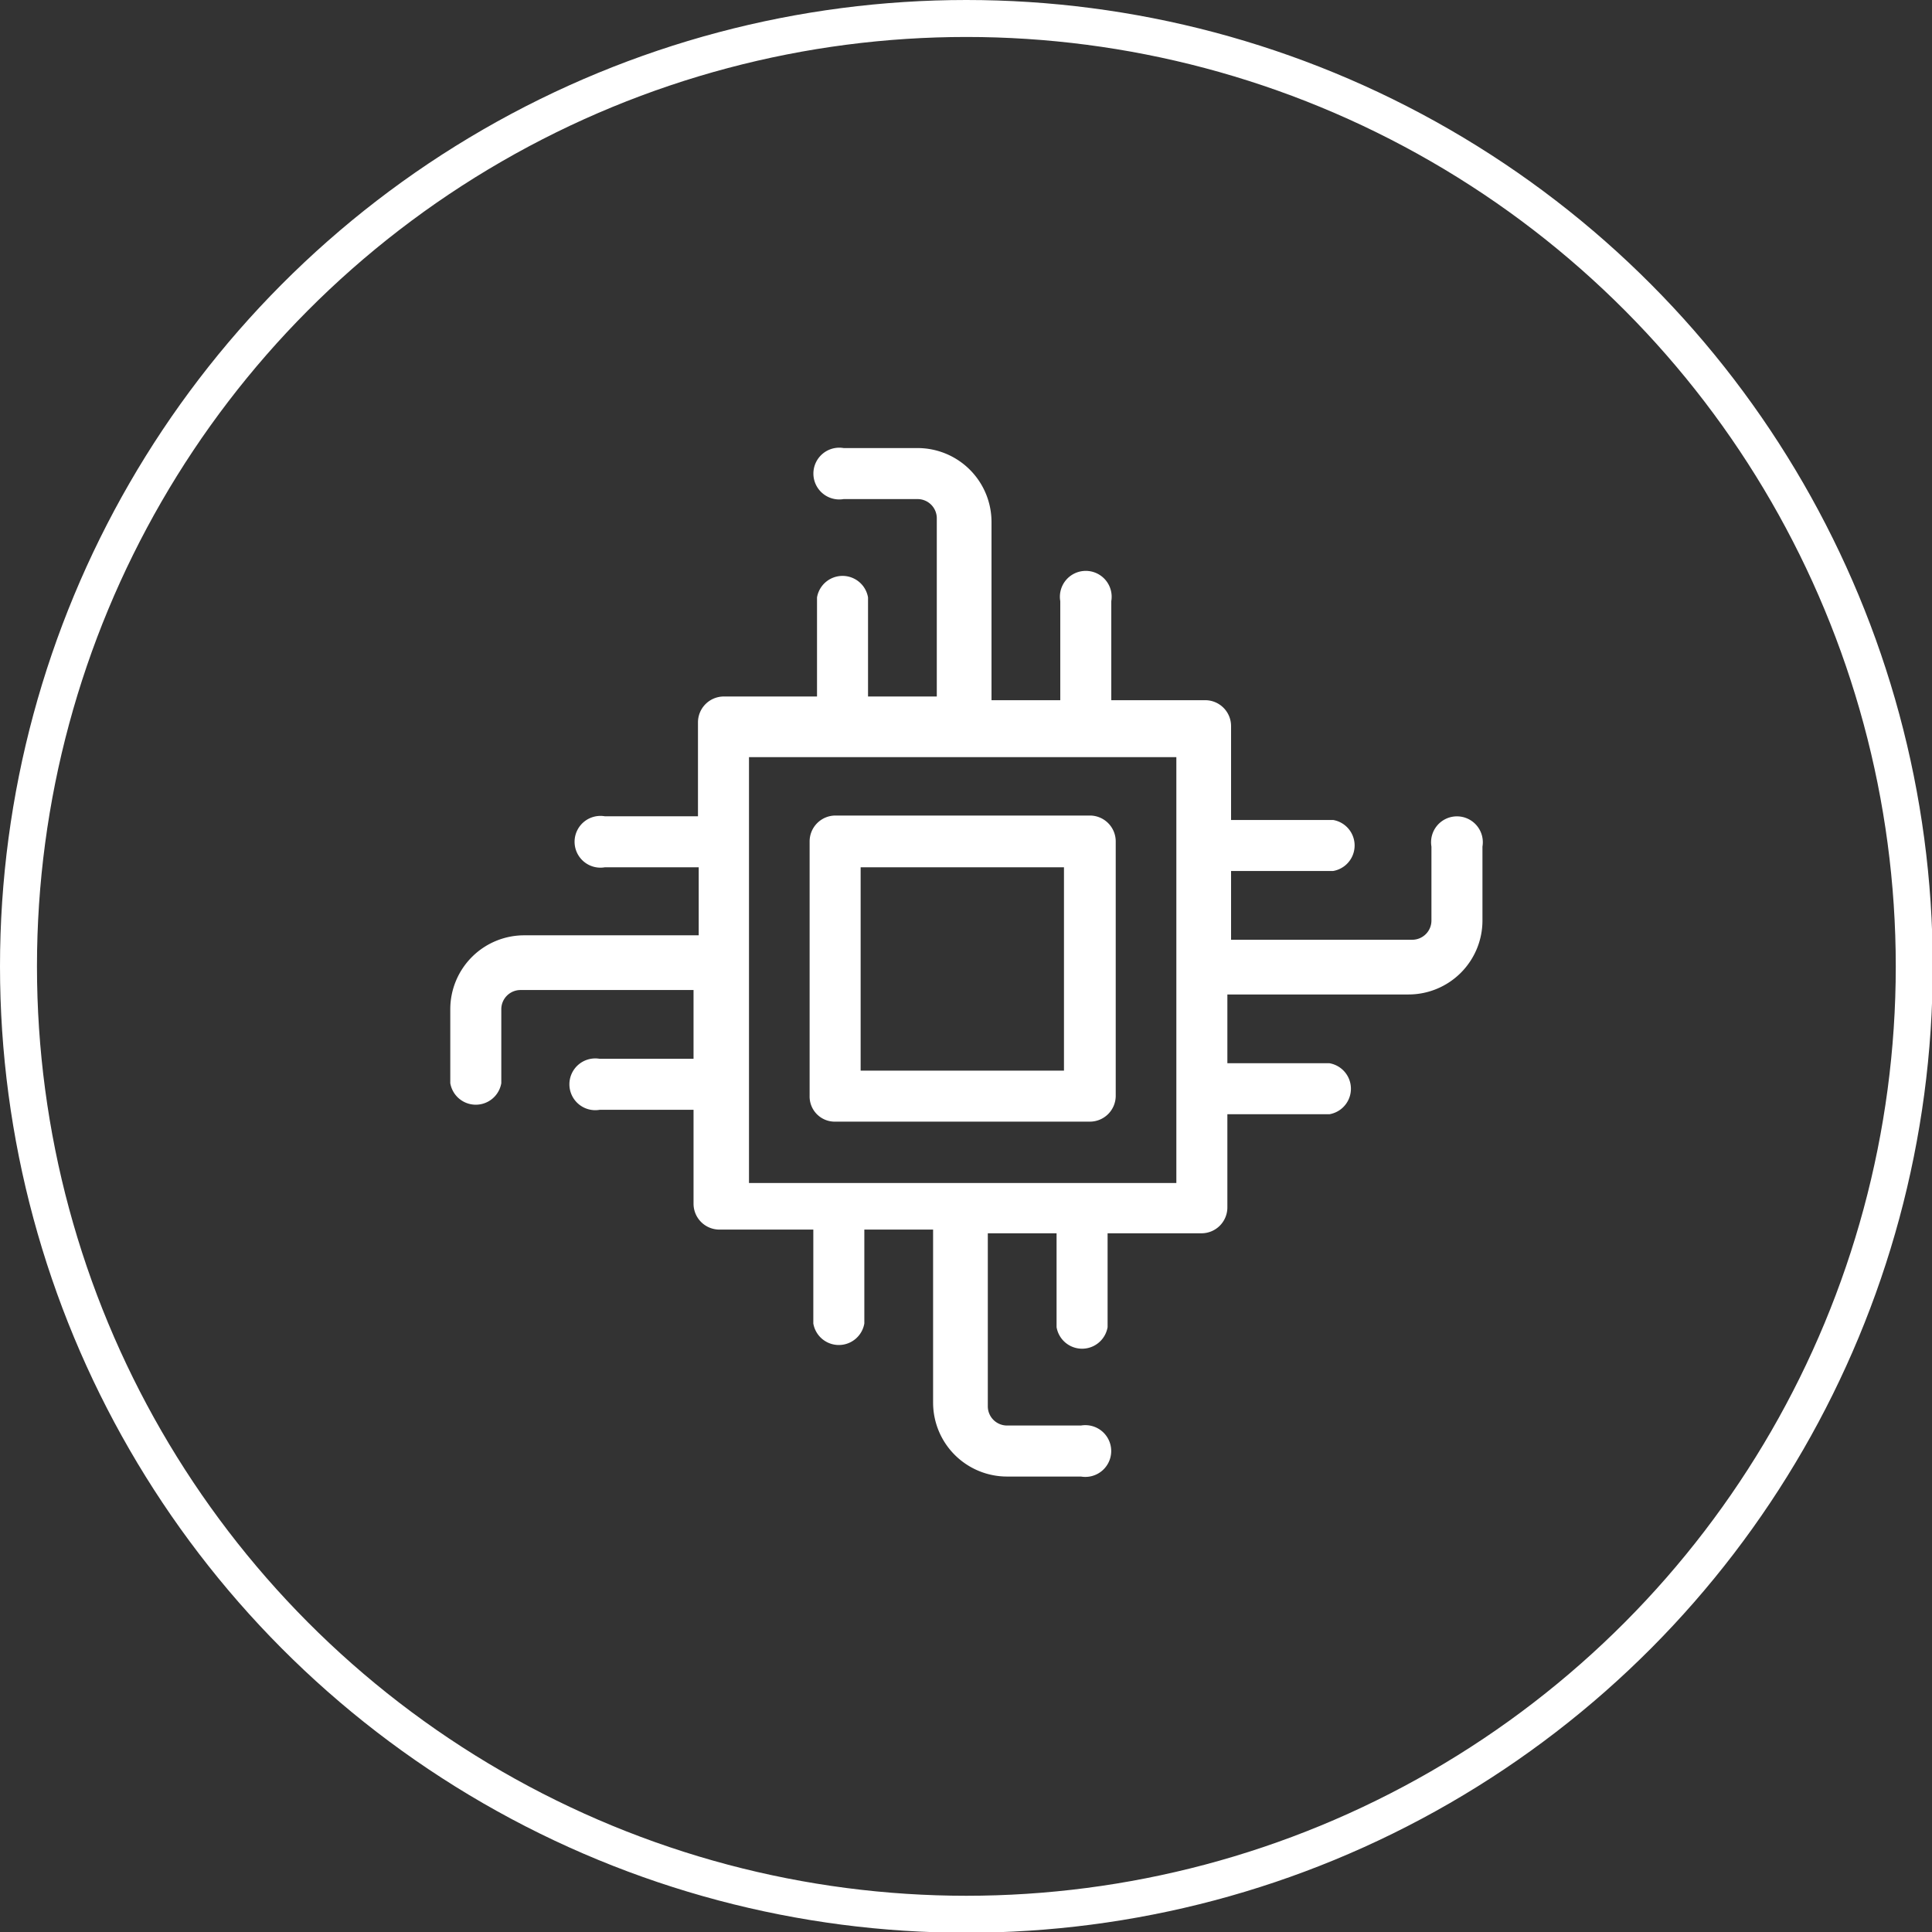
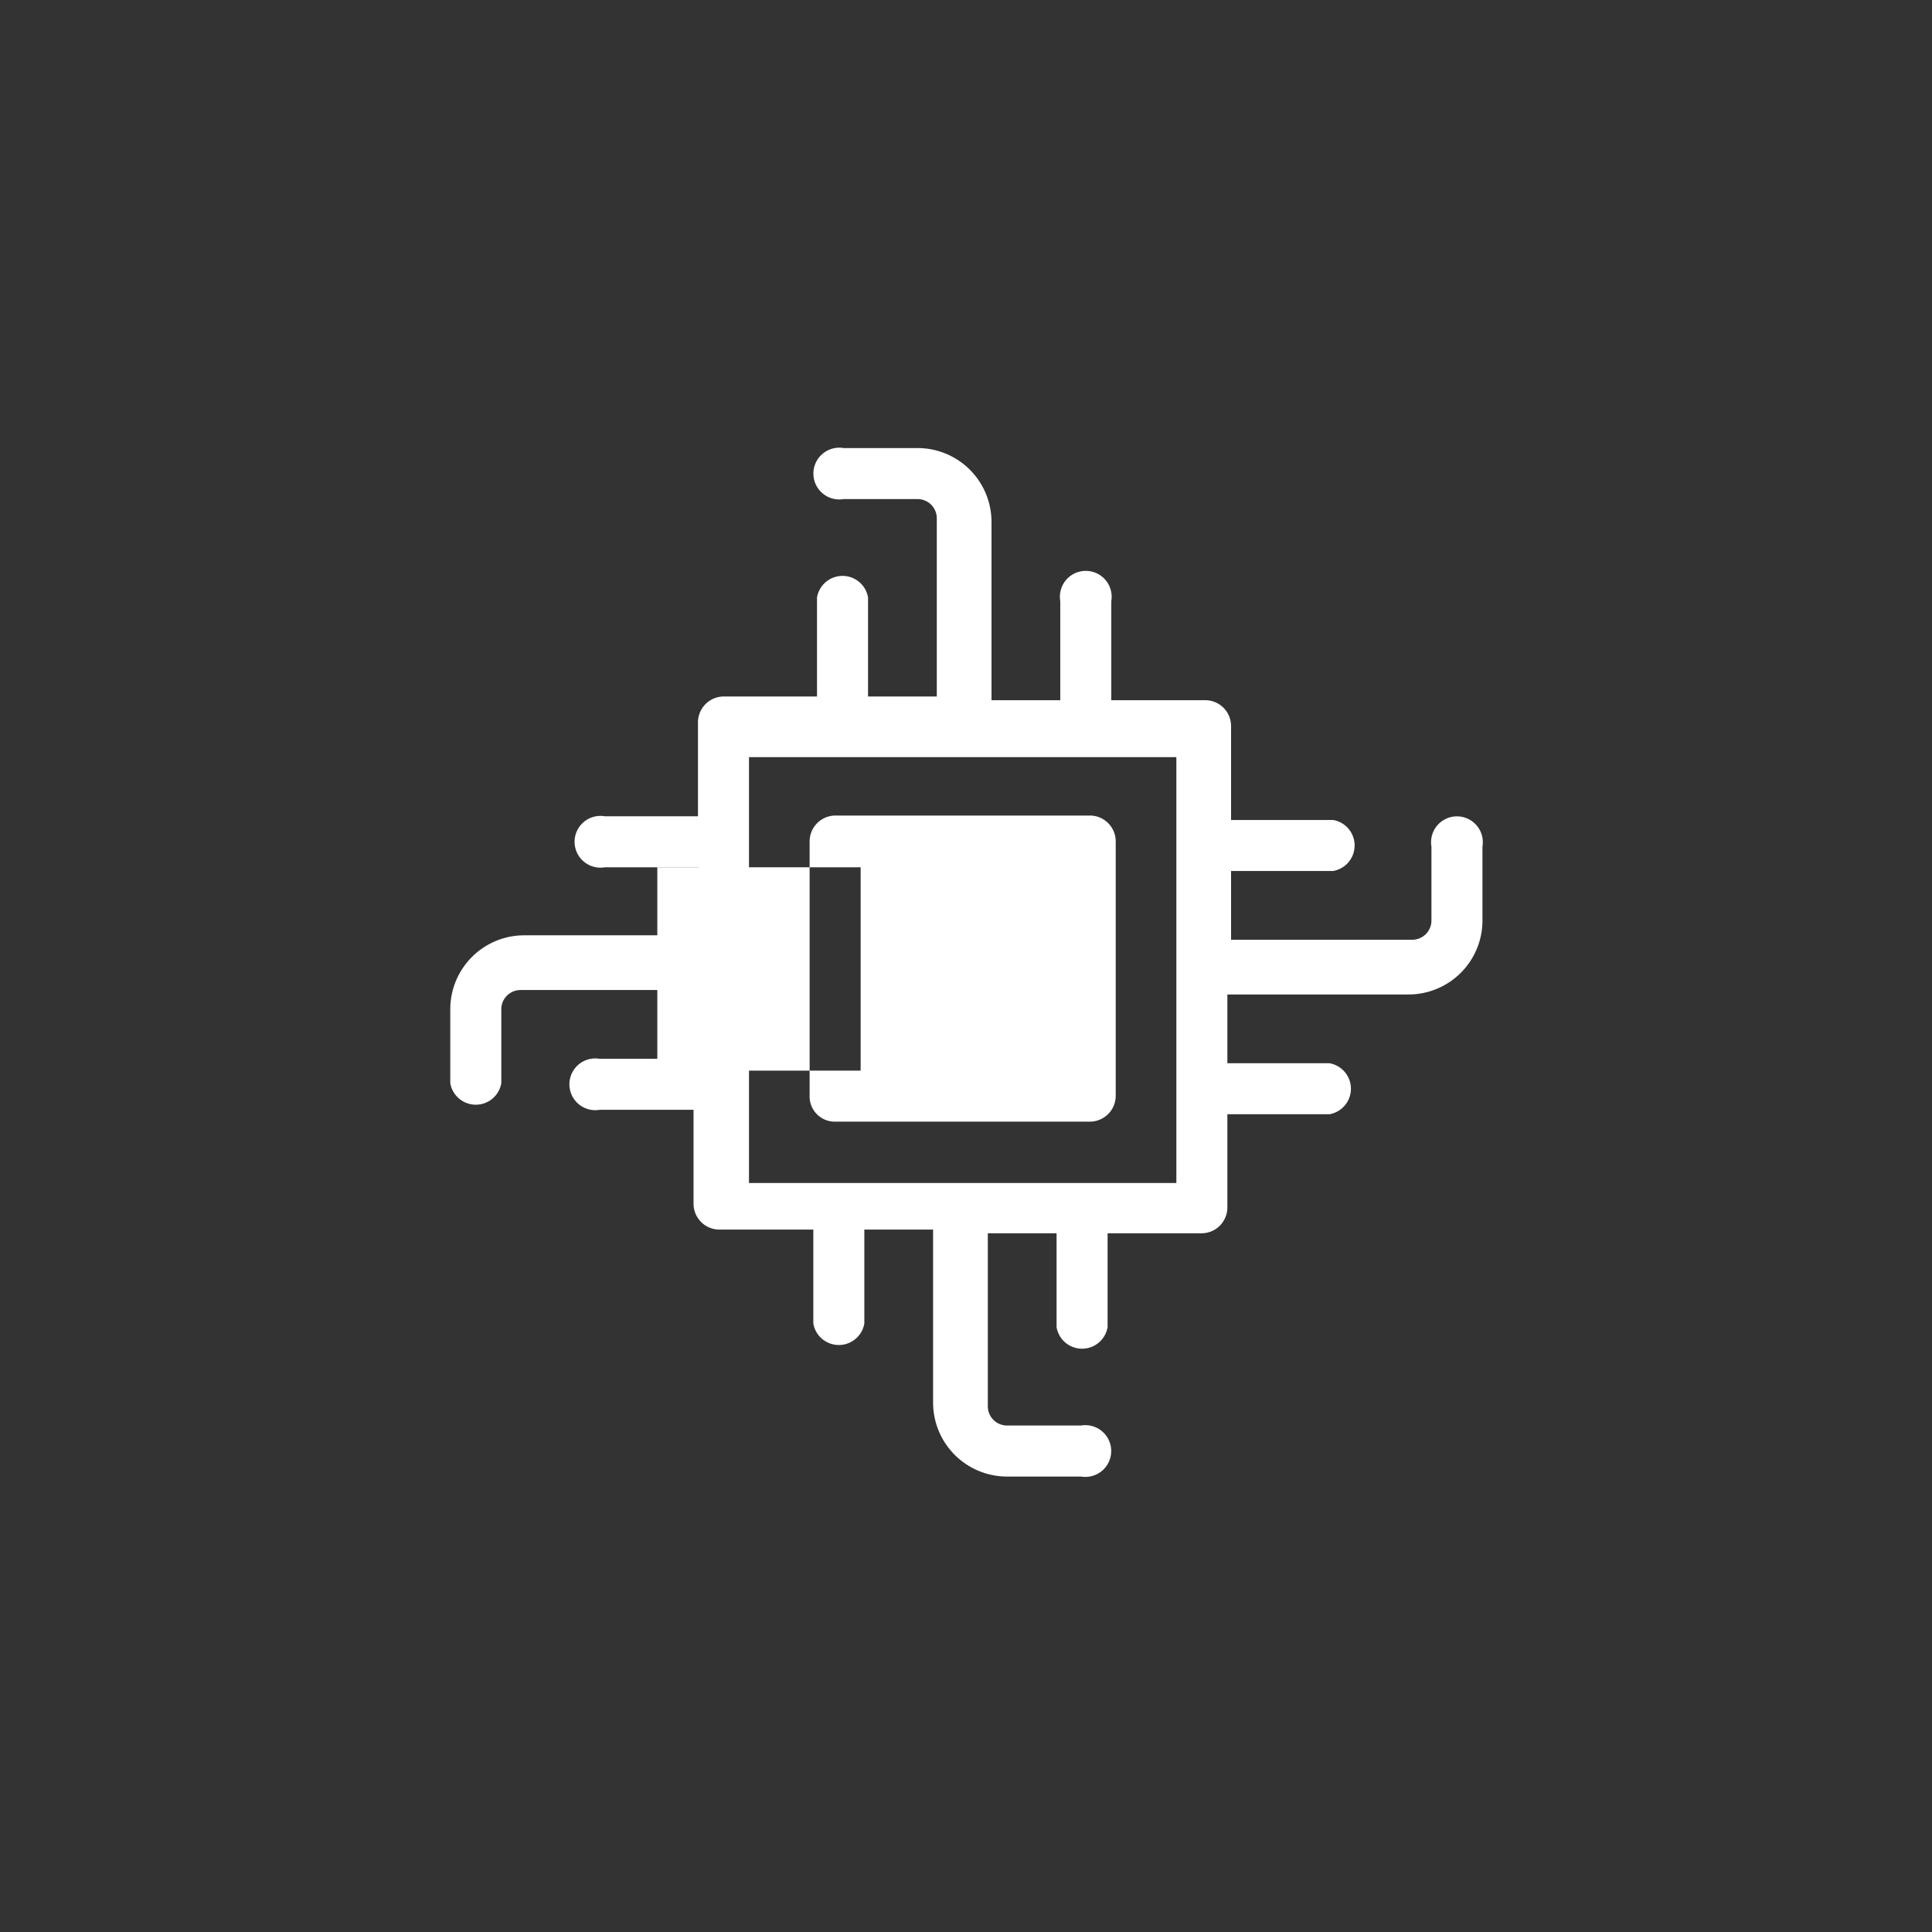
<svg xmlns="http://www.w3.org/2000/svg" id="Capa_1" data-name="Capa 1" viewBox="0 0 26.13 26.13">
  <rect x="0" y="0" width="26.13" height="26.13" fill="#333333" stroke="none" />
  <defs>
    <style>.cls-1{fill:none;stroke:#fff;stroke-miterlimit:10;stroke-width:0.5px;}.cls-2{fill:#fff;}</style>
  </defs>
  <title>memori-r</title>
-   <circle class="cls-1" cx="13.07" cy="13.07" r="12.82" />
  <path class="cls-2" d="M811.81,1440.83h1.38a0.35,0.35,0,0,0,0-.69h-1.38v-0.93h2.45a1,1,0,0,0,1-1v-1a0.35,0.35,0,1,0-.69,0v1a0.26,0.26,0,0,1-.26.26h-2.45v-0.93h1.38a0.35,0.35,0,0,0,0-.69h-1.38v-1.27a0.35,0.35,0,0,0-.35-0.35h-1.27v-1.34a0.35,0.35,0,1,0-.69,0v1.34h-0.93v-2.41a1,1,0,0,0-1-1h-1a0.35,0.35,0,1,0,0,.69h1a0.26,0.26,0,0,1,.26.26v2.41h-0.93v-1.34a0.35,0.35,0,0,0-.69,0v1.34H805a0.35,0.35,0,0,0-.35.35v1.27h-1.26a0.35,0.35,0,1,0,0,.69h1.27v0.92H802.3a1,1,0,0,0-1,1v1a0.35,0.35,0,0,0,.69,0v-1a0.26,0.26,0,0,1,.26-0.26h2.34v0.93h-1.27a0.35,0.35,0,1,0,0,.69h1.27v1.27a0.35,0.35,0,0,0,.35.35h1.27v1.27a0.35,0.35,0,0,0,.69,0v-1.27h0.93v2.34a1,1,0,0,0,1,1h1a0.35,0.35,0,1,0,0-.69h-1a0.26,0.26,0,0,1-.26-0.26v-2.34h0.93v1.27a0.35,0.35,0,0,0,.69,0v-1.27h1.27a0.35,0.35,0,0,0,.35-0.35v-1.28h0Zm-0.69.93h-5.78V1436h5.78v5.78Z" transform="translate(-795.21 -1425.76)" />
-   <path class="cls-2" d="M806.51,1440.93h3.44a0.35,0.35,0,0,0,.35-0.35v-3.44a0.35,0.35,0,0,0-.35-0.35h-3.44a0.35,0.35,0,0,0-.35.35v3.44A0.34,0.34,0,0,0,806.51,1440.93Zm0.34-3.44h2.75v2.75h-2.75v-2.75Z" transform="translate(-795.21 -1425.76)" />
+   <path class="cls-2" d="M806.51,1440.93h3.44a0.35,0.35,0,0,0,.35-0.35v-3.44a0.35,0.35,0,0,0-.35-0.35h-3.44a0.35,0.35,0,0,0-.35.35v3.44A0.34,0.34,0,0,0,806.51,1440.93Zm0.34-3.44v2.75h-2.75v-2.75Z" transform="translate(-795.21 -1425.76)" />
</svg>